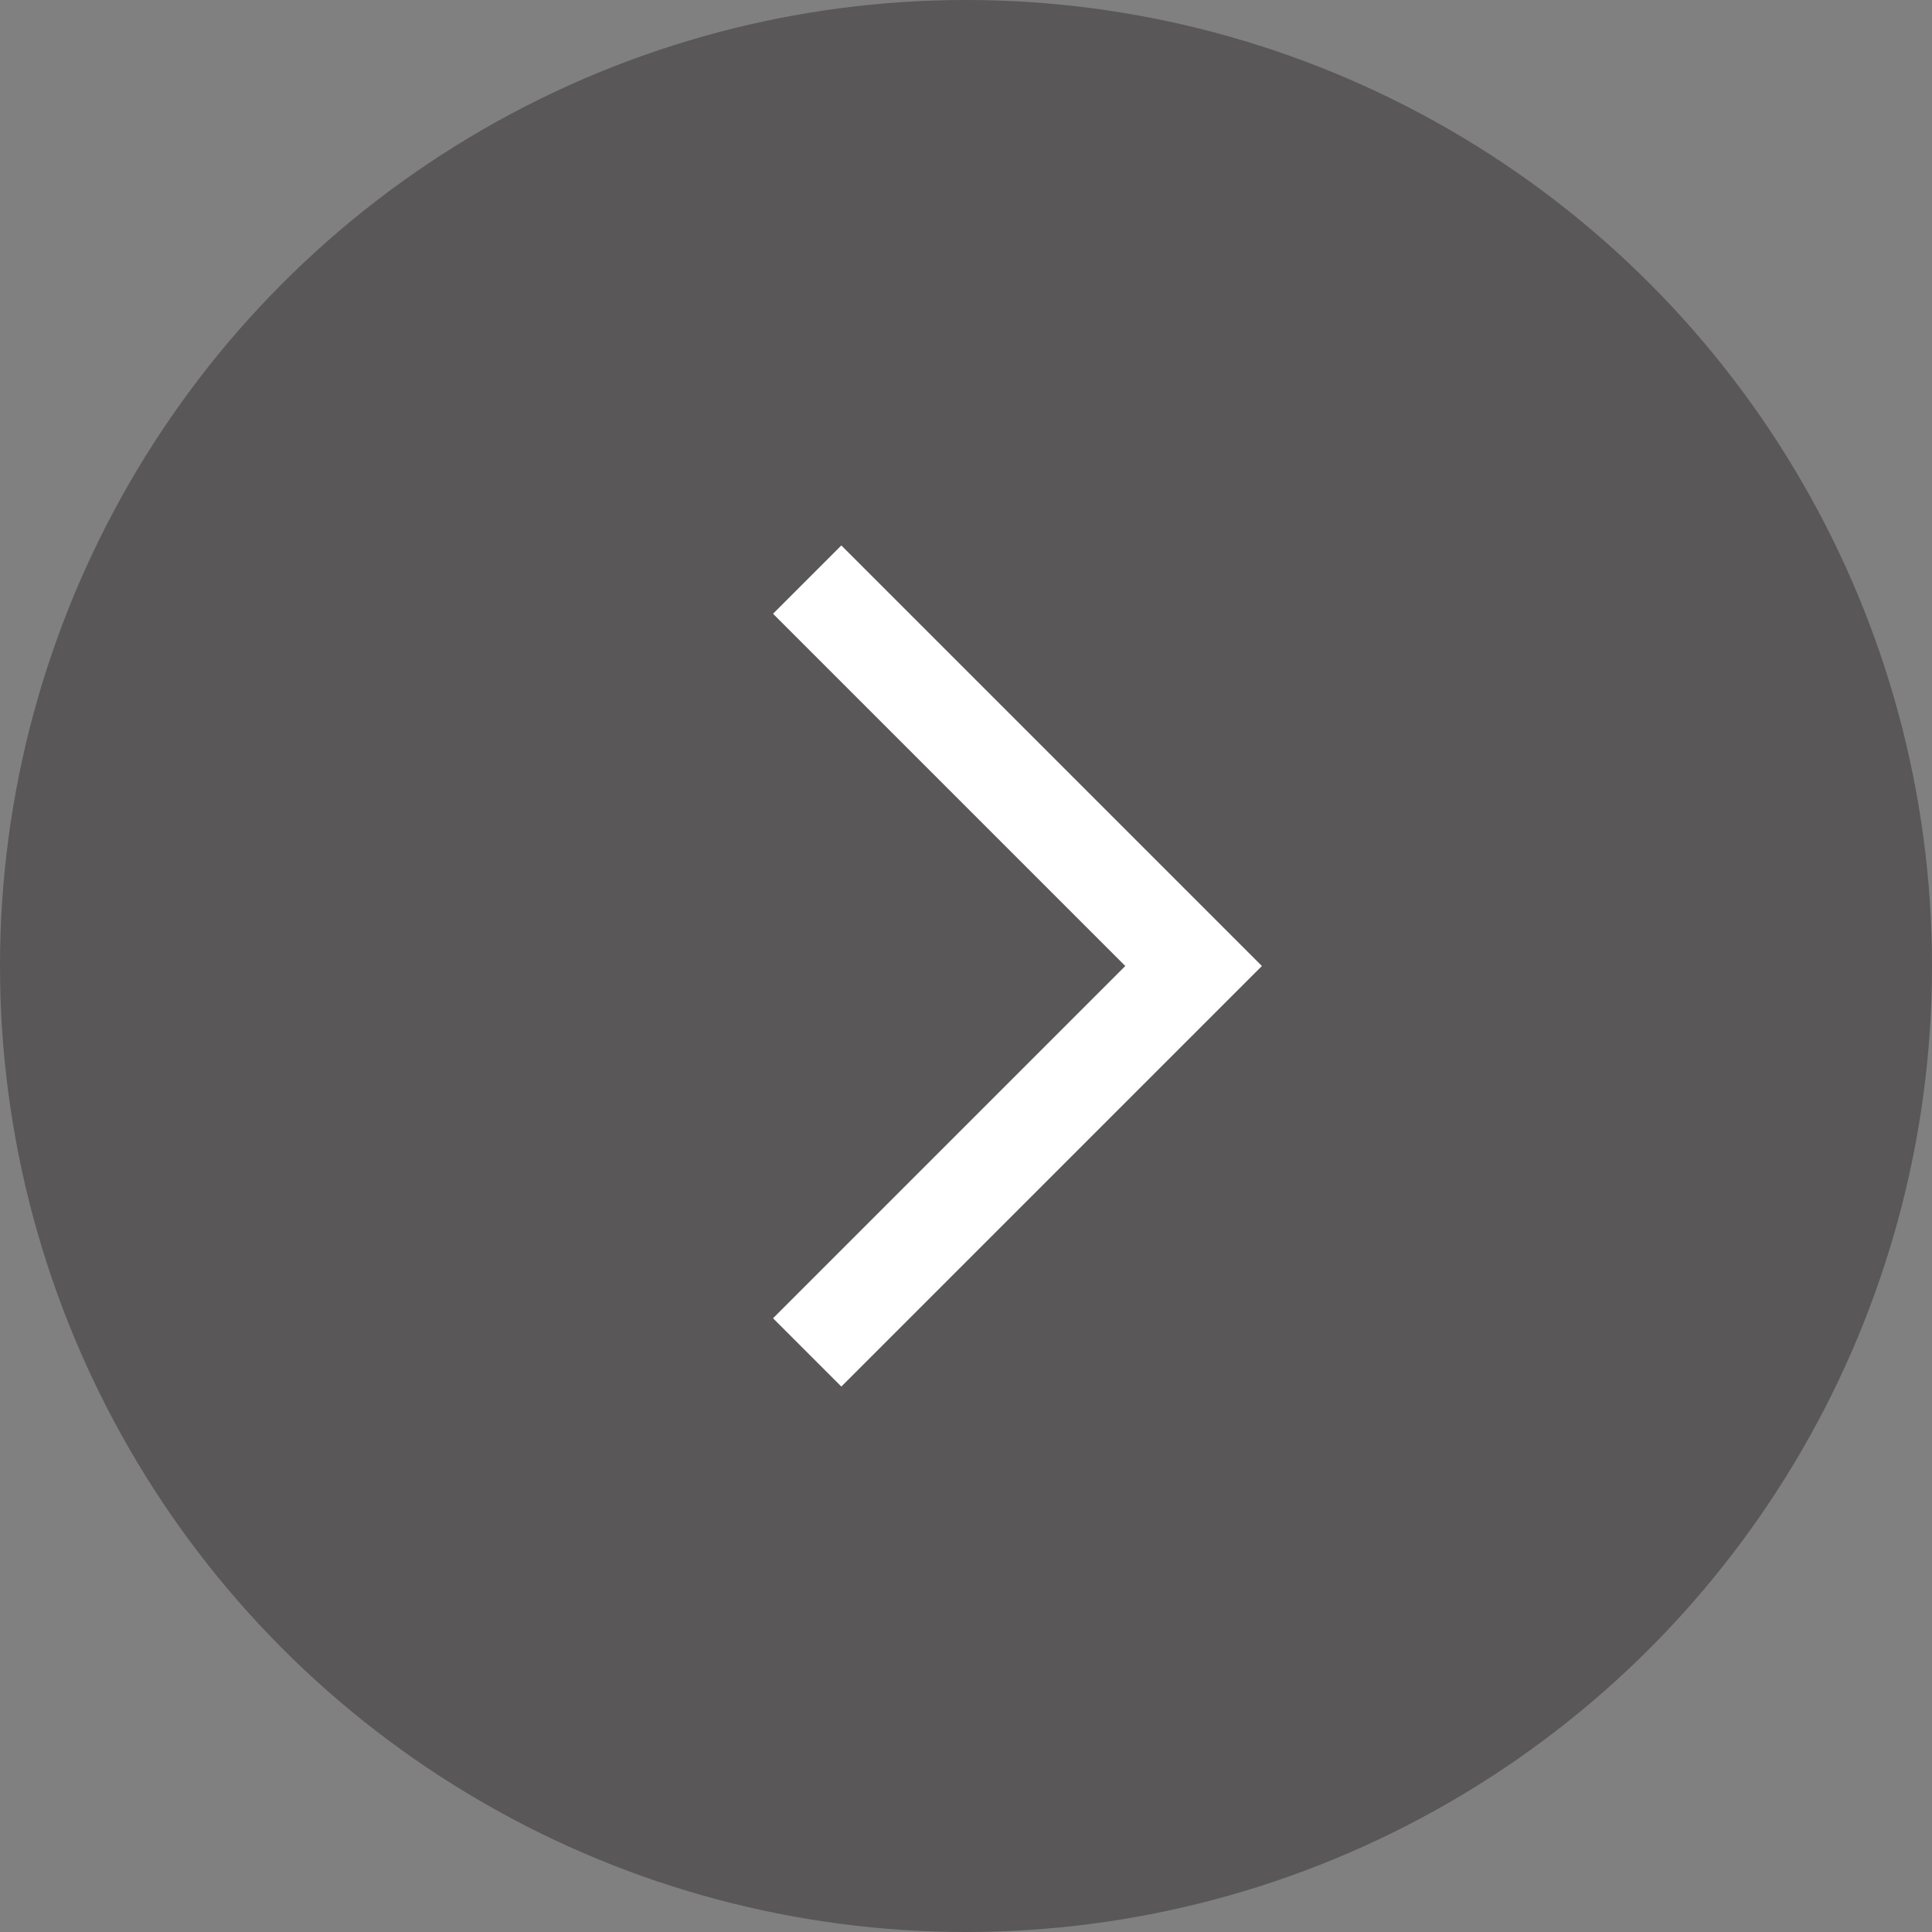
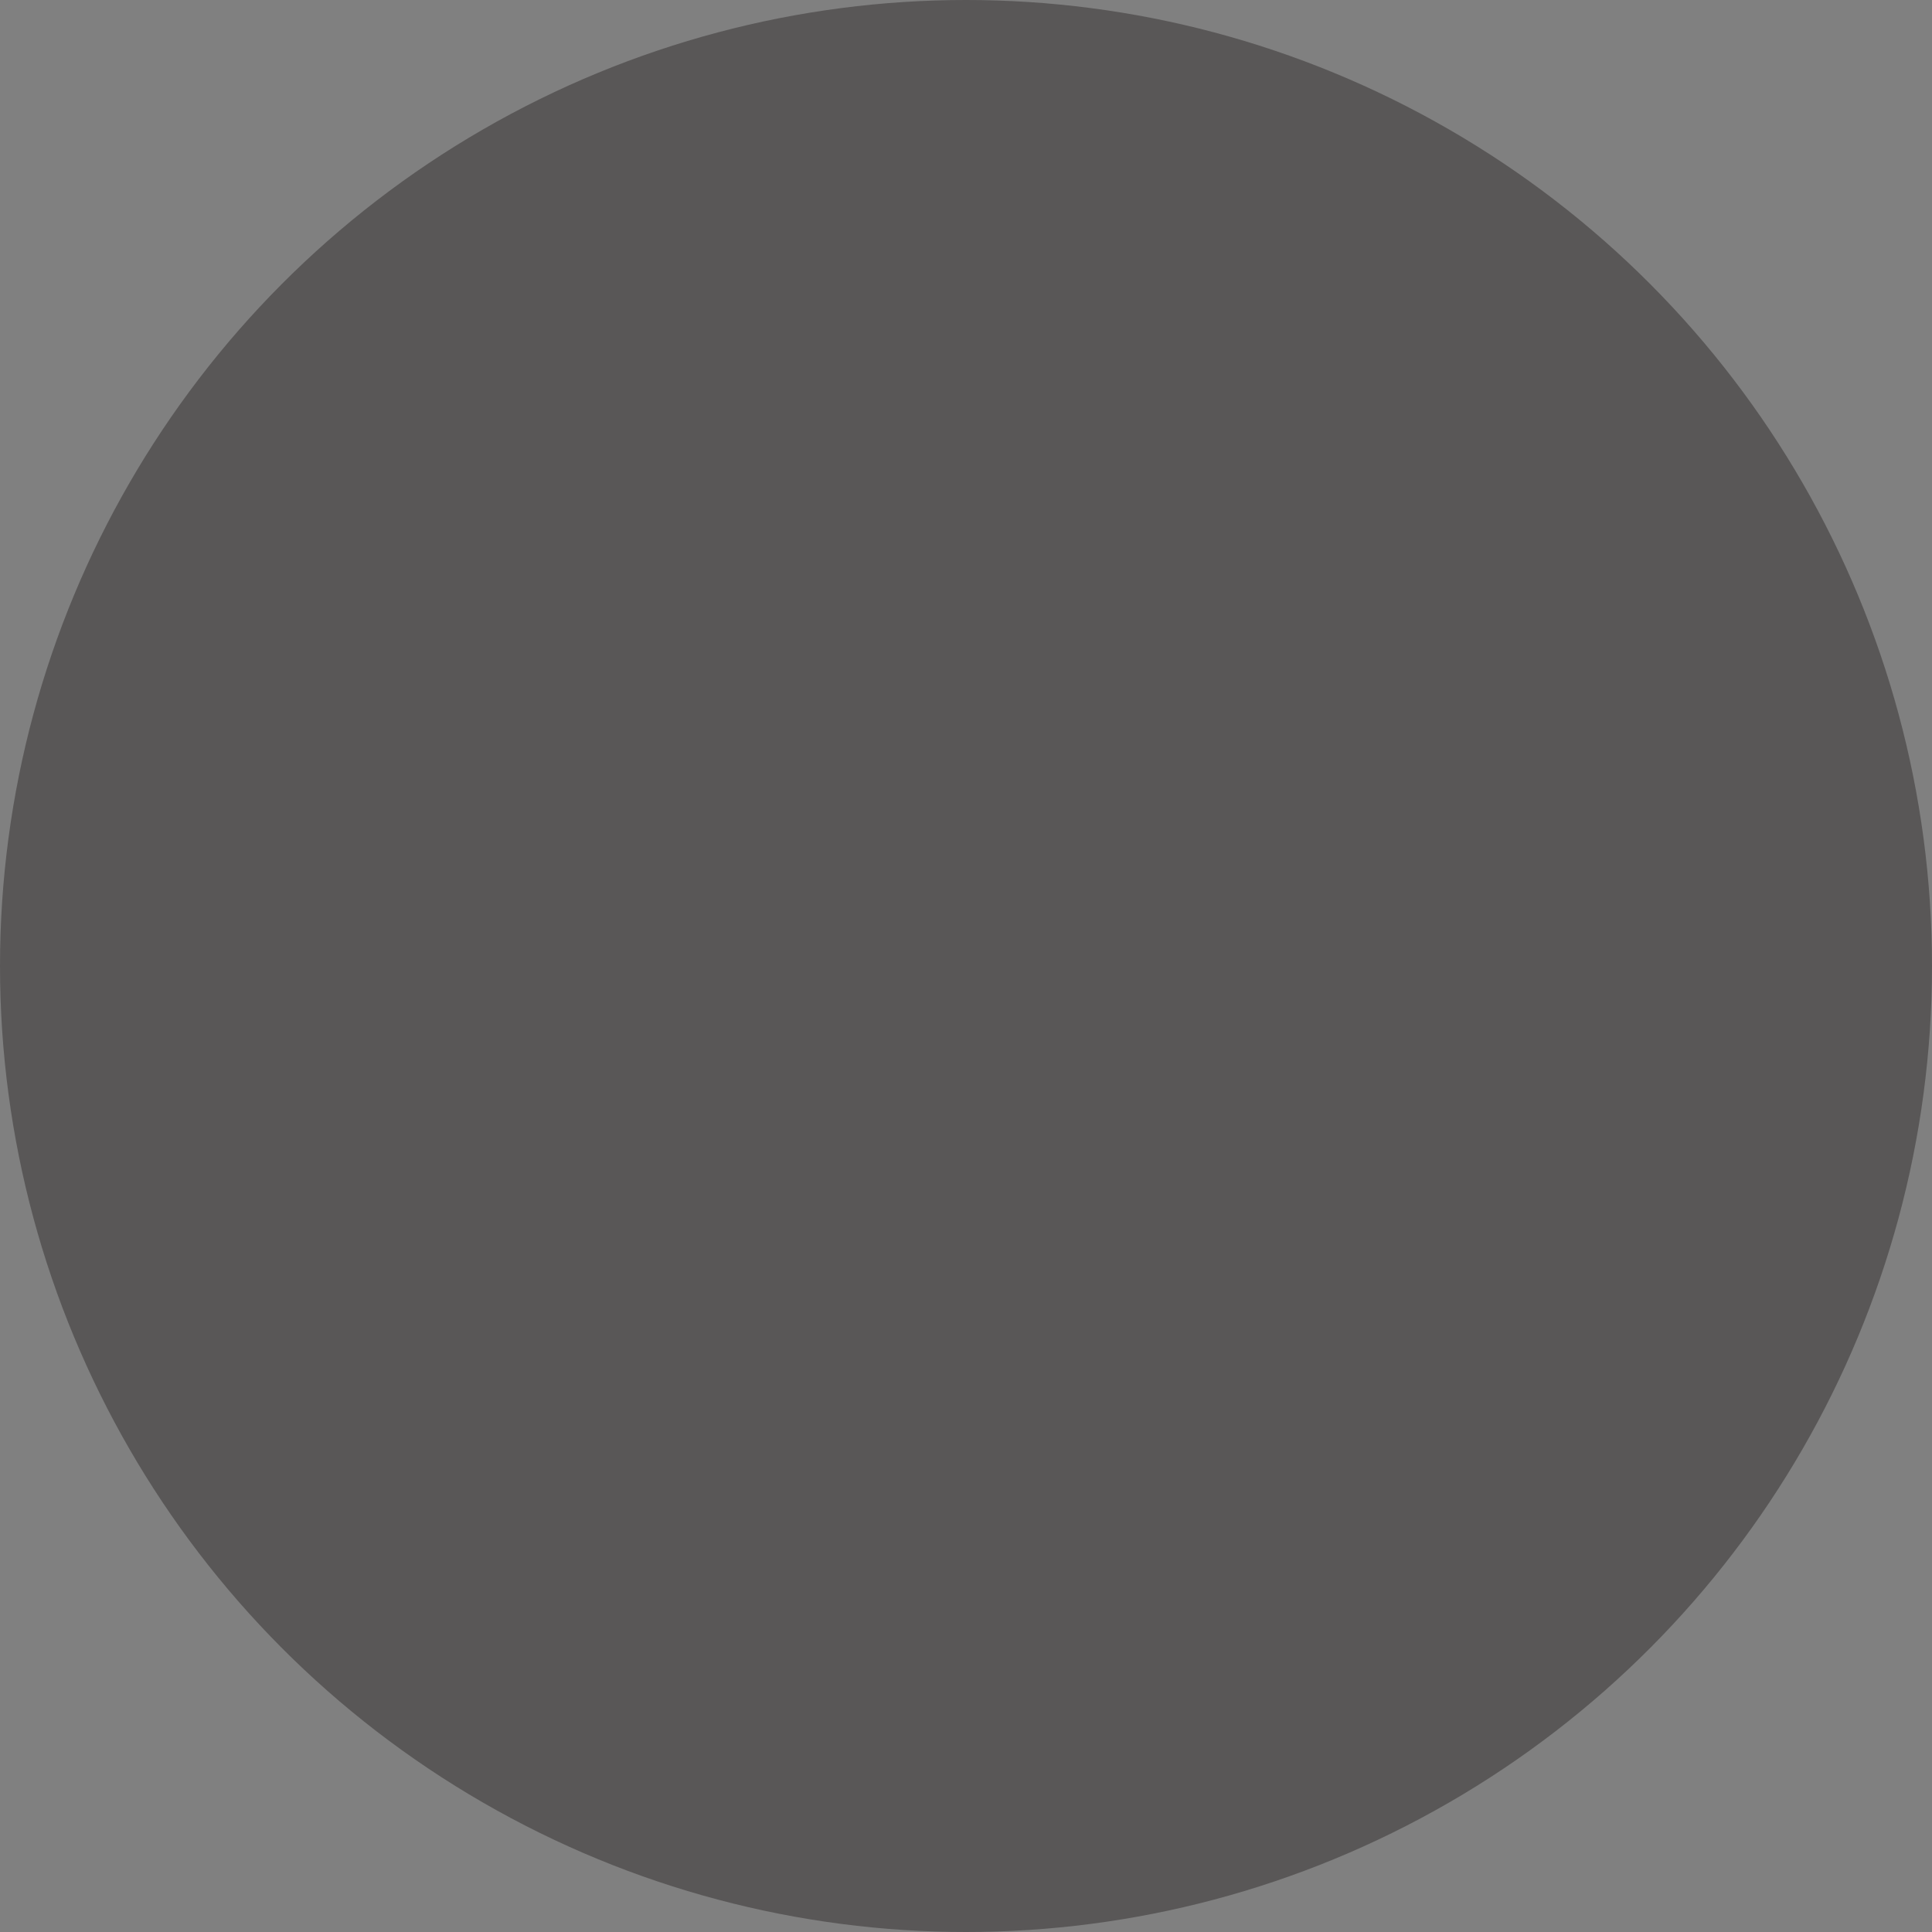
<svg xmlns="http://www.w3.org/2000/svg" width="20" height="20" viewBox="0 0 20 20" fill="none">
  <rect x="0" y="0" width="20" height="20" fill="#808080" stroke="none" />
  <g id="Group 2098">
    <circle id="Ellipse 19" cx="10" cy="10" r="10" fill="#595757" />
-     <path id="Vector 60" d="M8.356 14L12.356 10L8.356 6" stroke="white" />
  </g>
</svg>